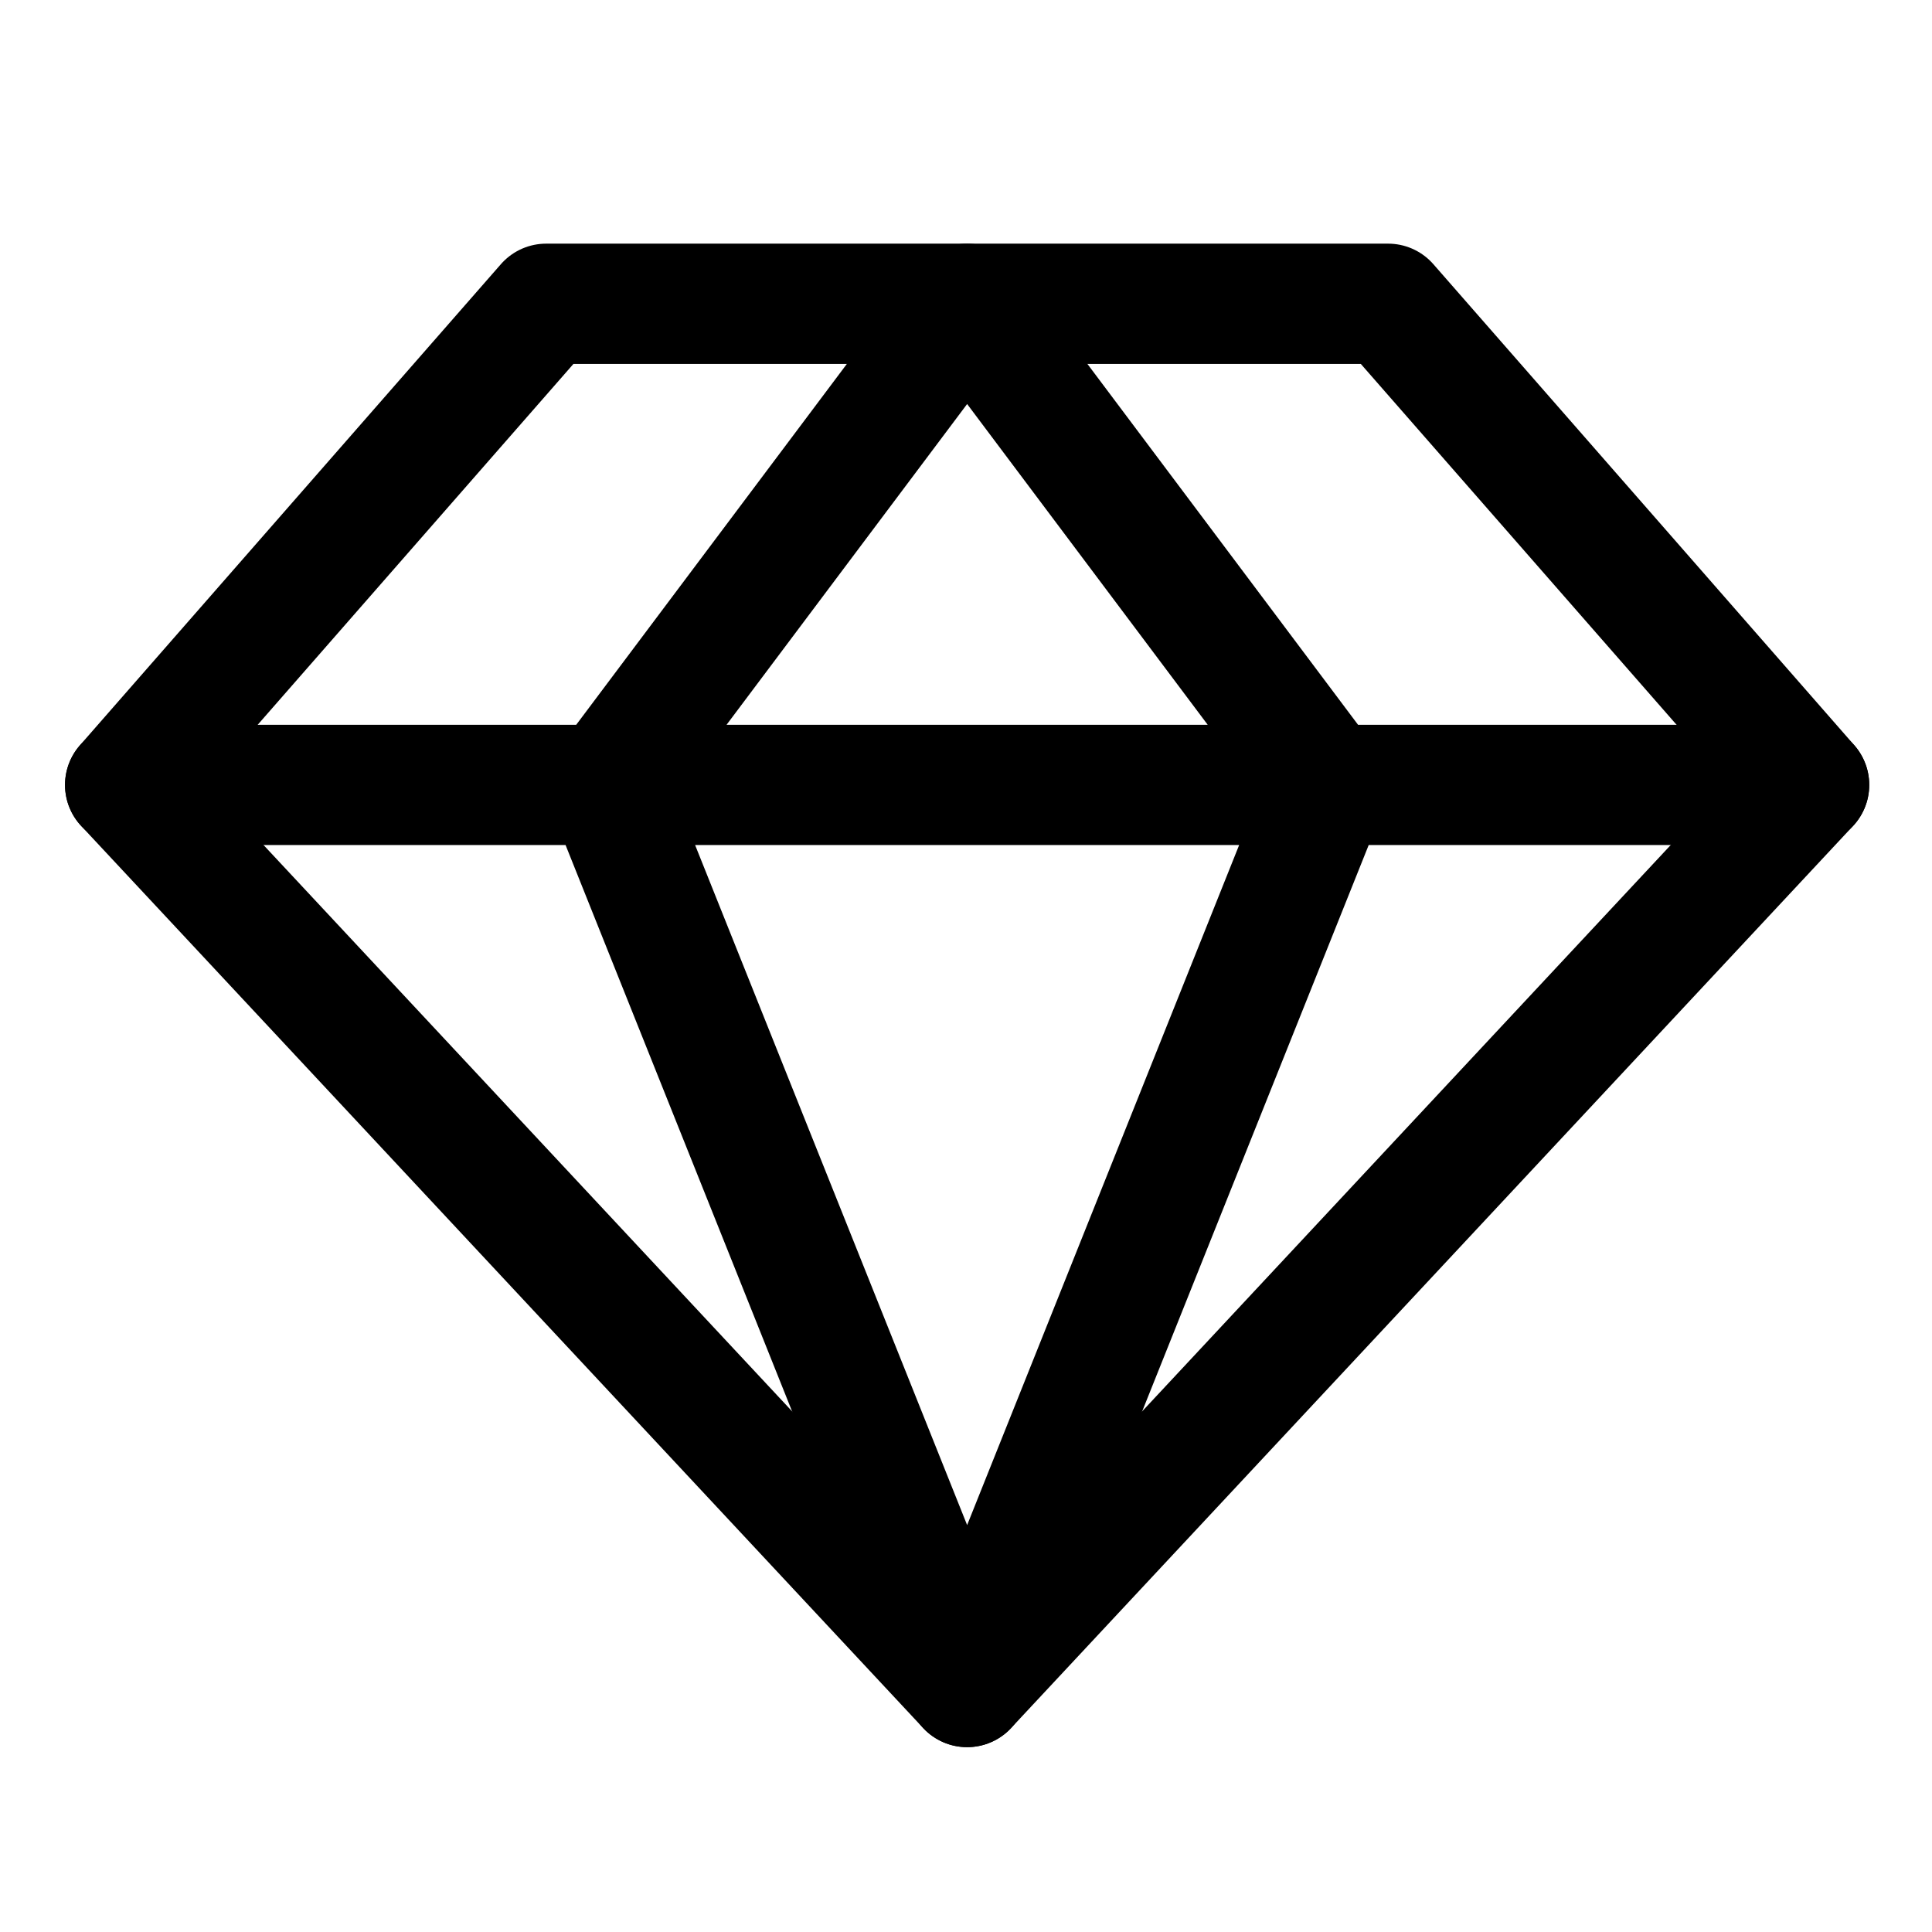
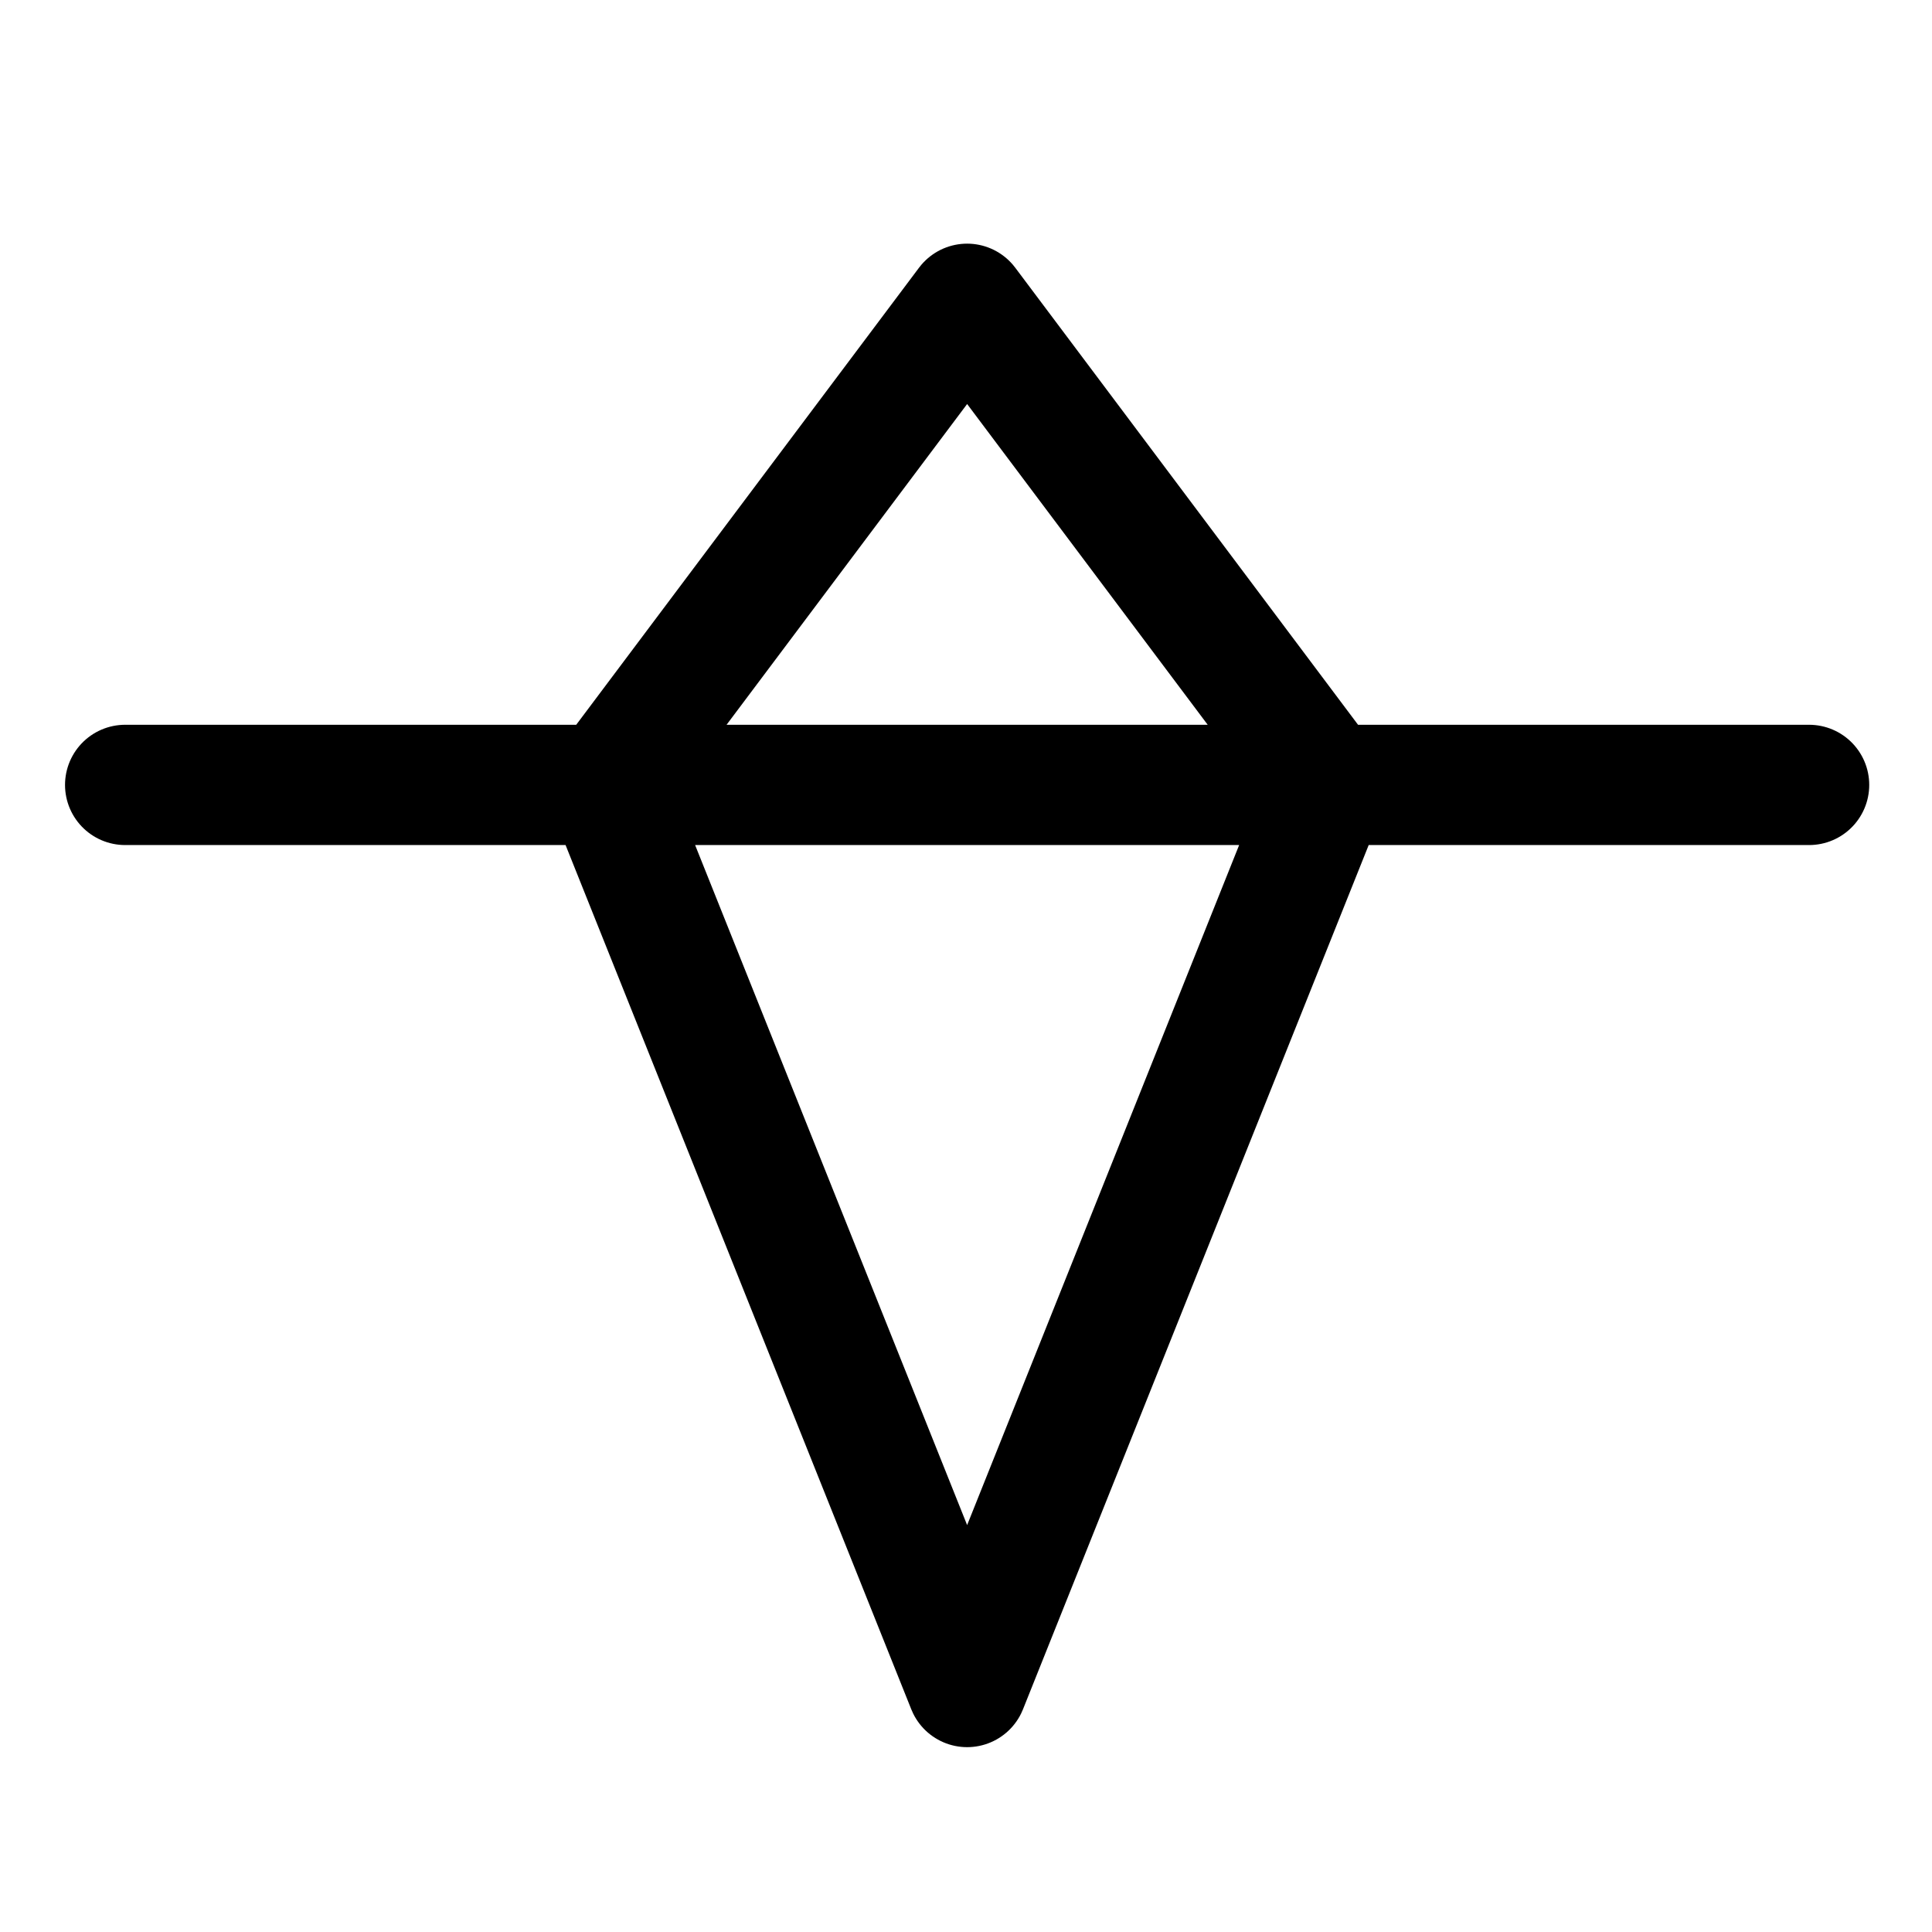
<svg xmlns="http://www.w3.org/2000/svg" xml:space="preserve" style="fill-rule:evenodd;clip-rule:evenodd;stroke-linecap:round;stroke-linejoin:round" viewBox="0 0 257 257">
  <path d="M.65.411h256v256H.65z" style="fill:none" />
-   <path d="M72.65 40.411h112l56 64-112 120-112-120 56-64Z" style="fill:none;fill-rule:nonzero;stroke:#000;stroke-width:16px" />
  <path d="m176.65 104.411-48 120-48-120 48-64 48 64ZM16.65 104.411h224" style="fill:none;fill-rule:nonzero;stroke:#000;stroke-width:16px" />
</svg>